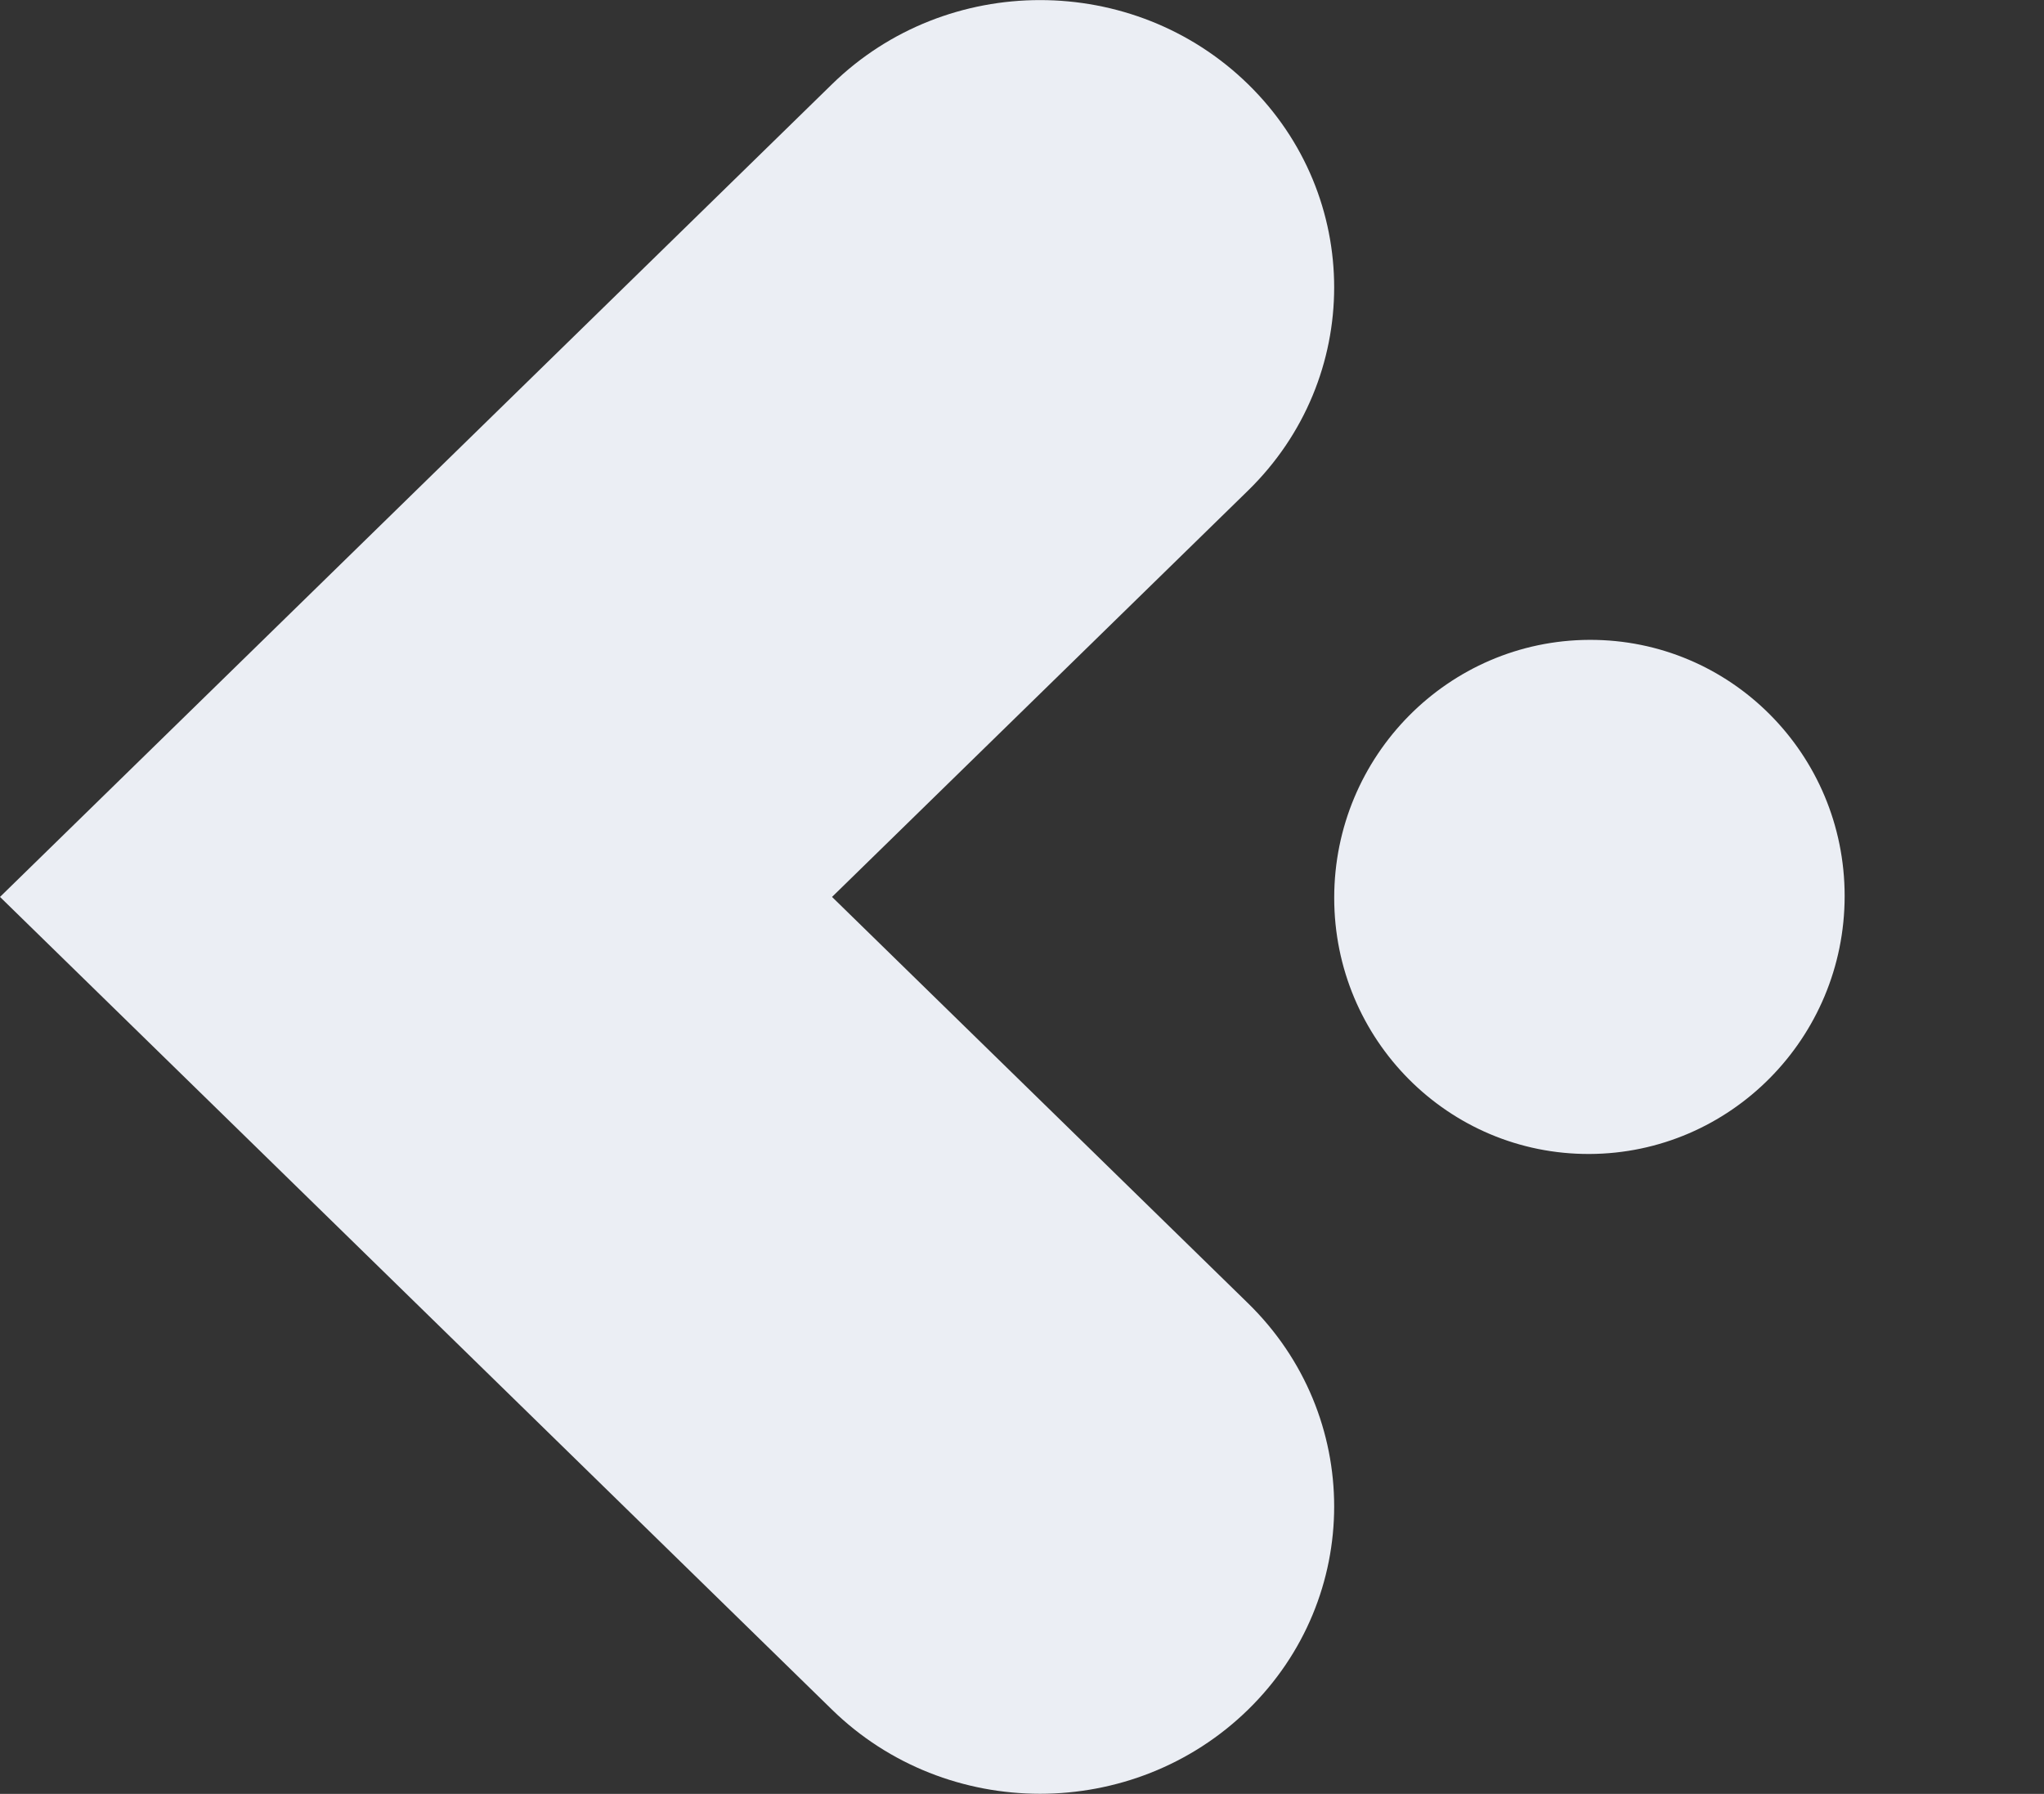
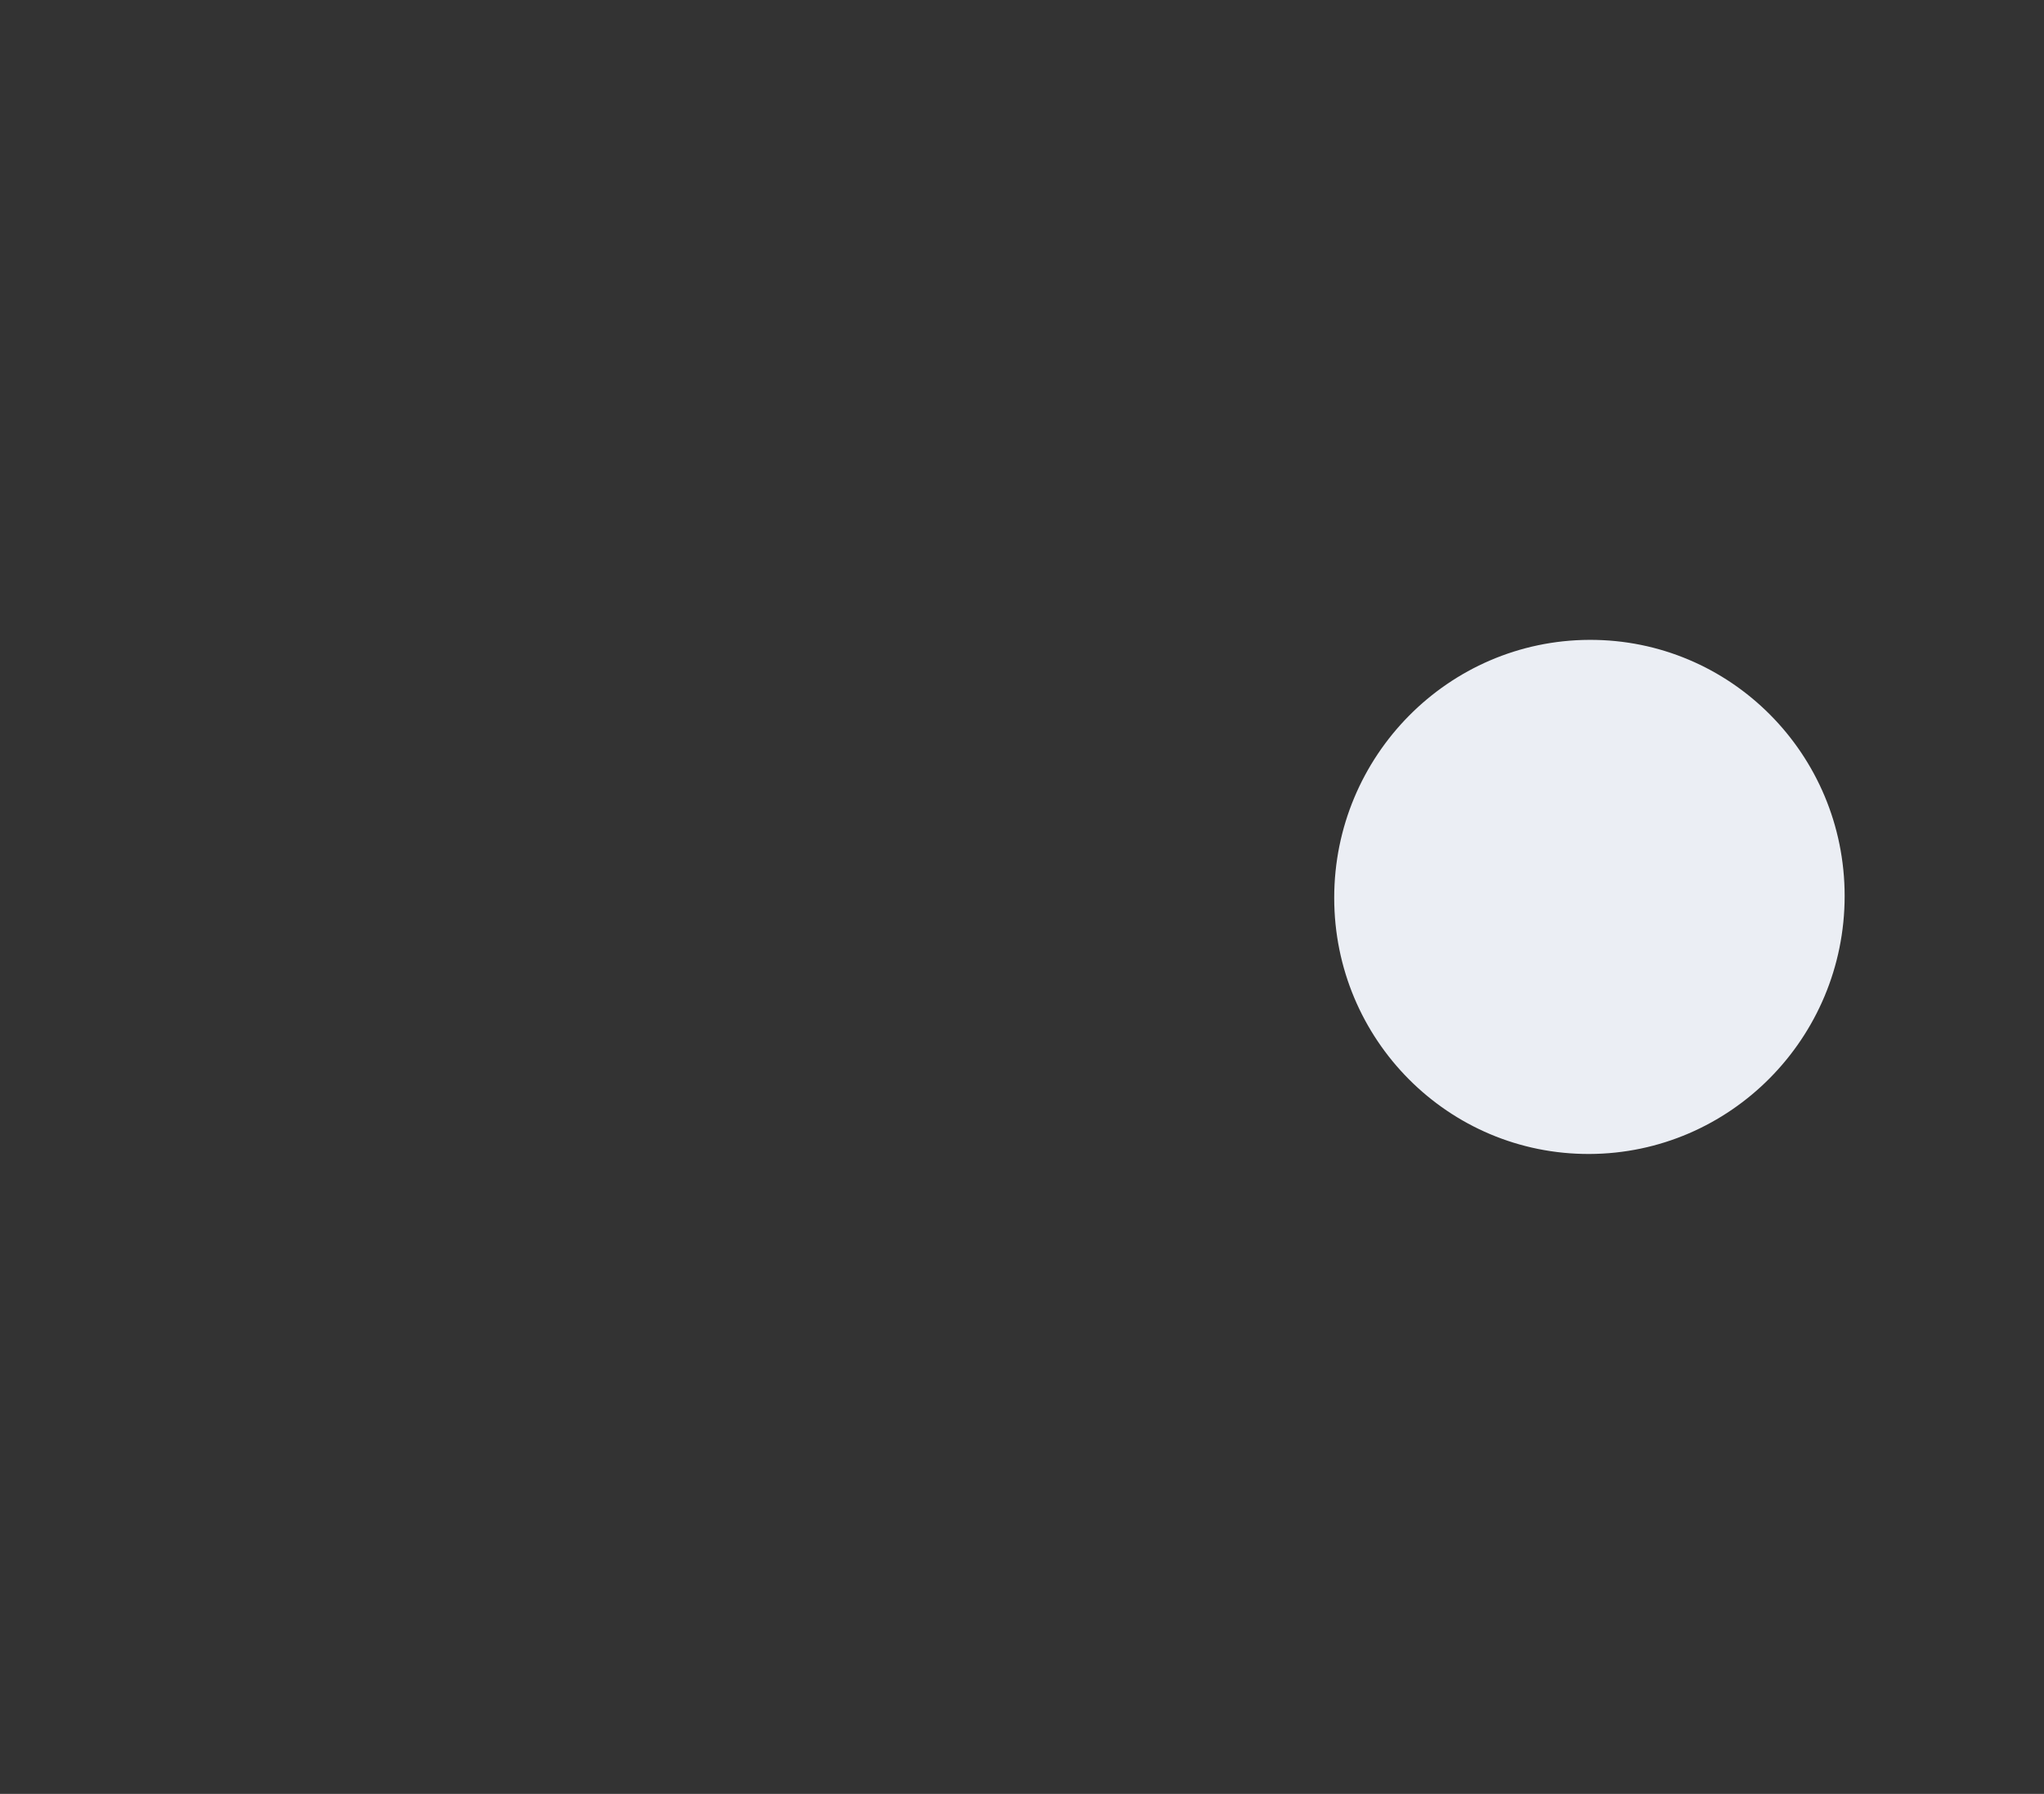
<svg xmlns="http://www.w3.org/2000/svg" width="98" height="86" viewBox="0 0 98 86" fill="none">
  <rect x="0" y="0" width="98" height="86" fill="#333333" stroke="none" />
-   <path d="M19.946 62.48L-1.87937e-06 42.999L19.946 23.517L39.892 4.036C45.397 -1.34 54.334 -1.34 59.839 4.036C65.343 9.412 65.343 18.141 59.839 23.517L39.892 42.999L59.839 62.48C65.343 67.856 65.343 76.585 59.839 81.962C54.334 87.338 45.397 87.338 39.892 81.962L19.946 62.48Z" fill="#EBEEF4" />
  <path d="M88.442 42.955C88.442 49.761 82.963 55.298 76.205 55.322C69.447 55.346 63.969 49.848 63.969 43.042C63.969 36.236 69.447 30.699 76.205 30.675C82.963 30.651 88.442 36.149 88.442 42.955Z" fill="#EBEEF4" />
</svg>